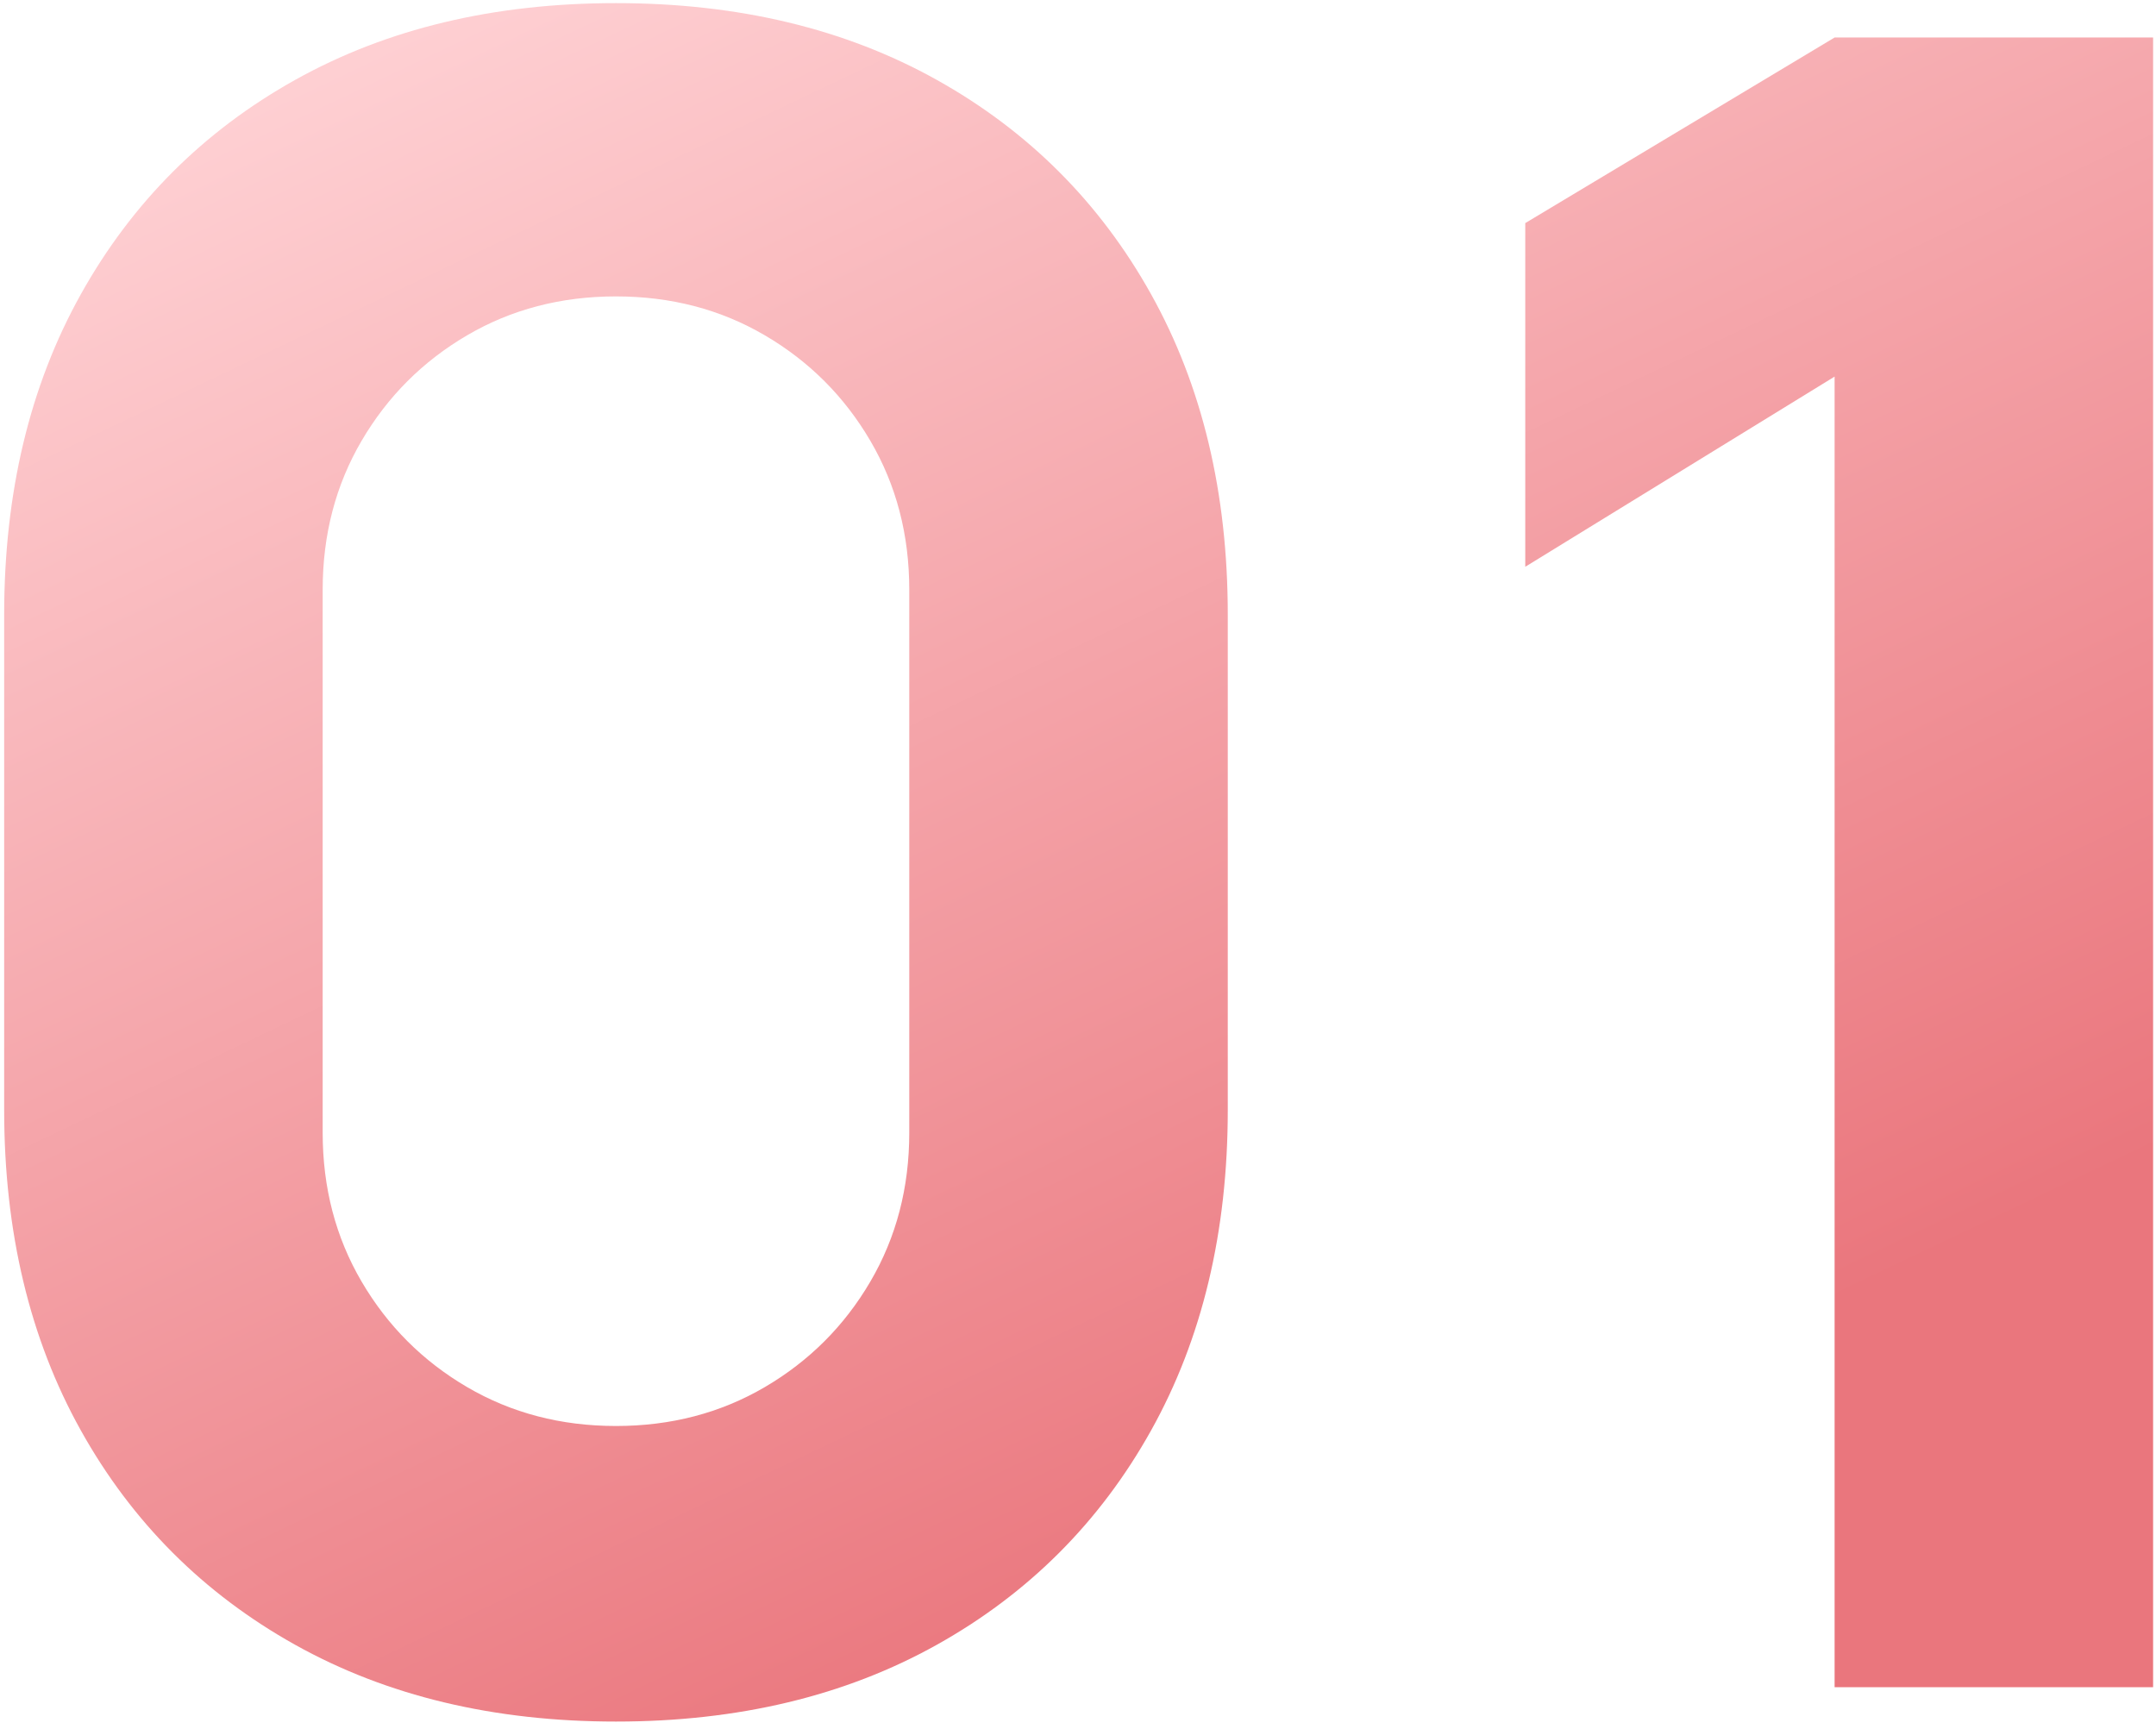
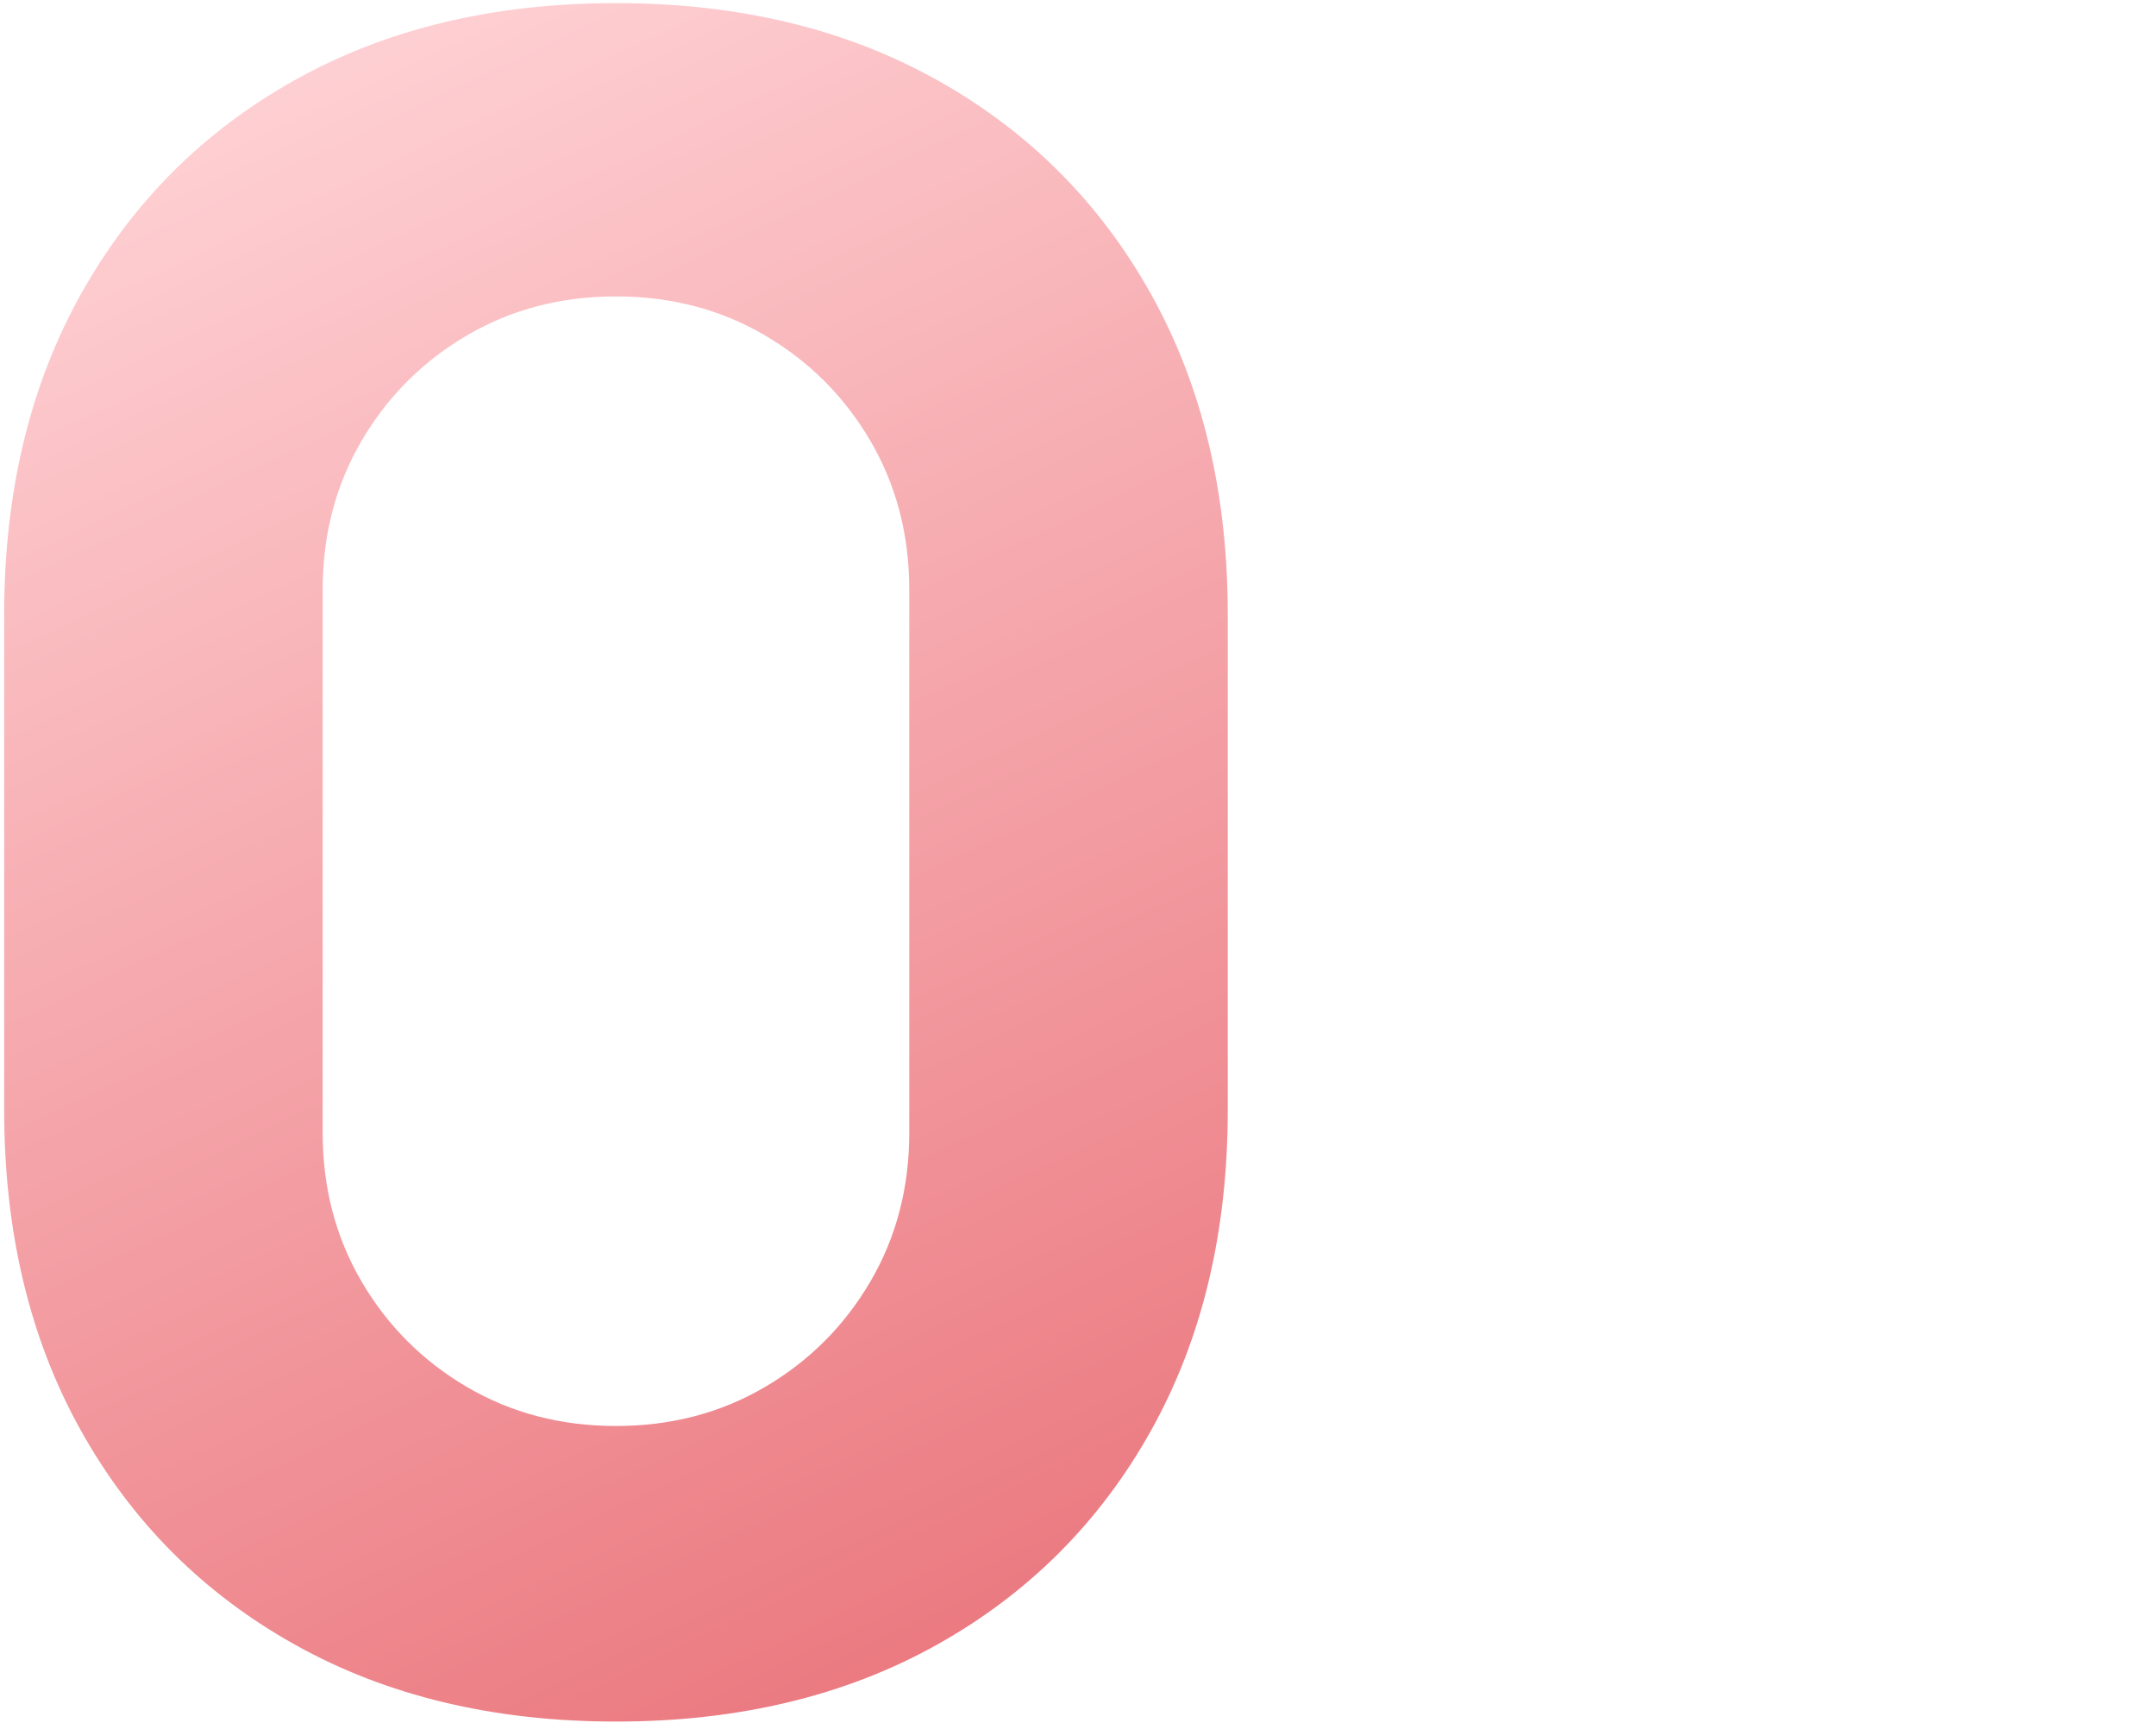
<svg xmlns="http://www.w3.org/2000/svg" width="207" height="166" viewBox="0 0 207 166" fill="none">
  <path d="M59.14 165.3C47.407 165.3 37.14 162.843 28.34 157.93C19.54 153.016 12.683 146.16 7.77 137.36C2.857 128.56 0.4 118.293 0.4 106.56V59.04C0.4 47.306 2.857 37.04 7.77 28.24C12.683 19.44 19.54 12.583 28.34 7.67C37.14 2.756 47.407 0.3 59.14 0.3C70.873 0.3 81.14 2.756 89.94 7.67C98.74 12.583 105.597 19.44 110.51 28.24C115.423 37.04 117.88 47.306 117.88 59.04V106.56C117.88 118.293 115.423 128.56 110.51 137.36C105.597 146.16 98.74 153.016 89.94 157.93C81.14 162.843 70.873 165.3 59.14 165.3ZM59.14 136.92C64.42 136.92 69.187 135.673 73.44 133.18C77.693 130.686 81.067 127.313 83.56 123.06C86.053 118.806 87.3 114.04 87.3 108.76V56.62C87.3 51.34 86.053 46.573 83.56 42.32C81.067 38.066 77.693 34.693 73.44 32.2C69.187 29.706 64.42 28.46 59.14 28.46C53.86 28.46 49.093 29.706 44.84 32.2C40.587 34.693 37.213 38.066 34.72 42.32C32.227 46.573 30.98 51.34 30.98 56.62V108.76C30.98 114.04 32.227 118.806 34.72 123.06C37.213 127.313 40.587 130.686 44.84 133.18C49.093 135.673 53.86 136.92 59.14 136.92Z" fill="url(#paint0_linear_3285_43501)" />
-   <path d="M176.142 162V36.16L146.442 54.42V21.42L176.142 3.6H206.722V162H176.142Z" fill="url(#paint1_linear_3285_43501)" />
  <defs>
    <linearGradient id="paint0_linear_3285_43501" x1="44" y1="-7.5" x2="120" y2="152" gradientUnits="userSpaceOnUse">
      <stop stop-color="#FFD3D6" />
      <stop offset="1" stop-color="#EA767D" />
    </linearGradient>
    <linearGradient id="paint1_linear_3285_43501" x1="44" y1="-7.5" x2="120" y2="152" gradientUnits="userSpaceOnUse">
      <stop stop-color="#FFD3D6" />
      <stop offset="1" stop-color="#EA767D" />
    </linearGradient>
  </defs>
</svg>